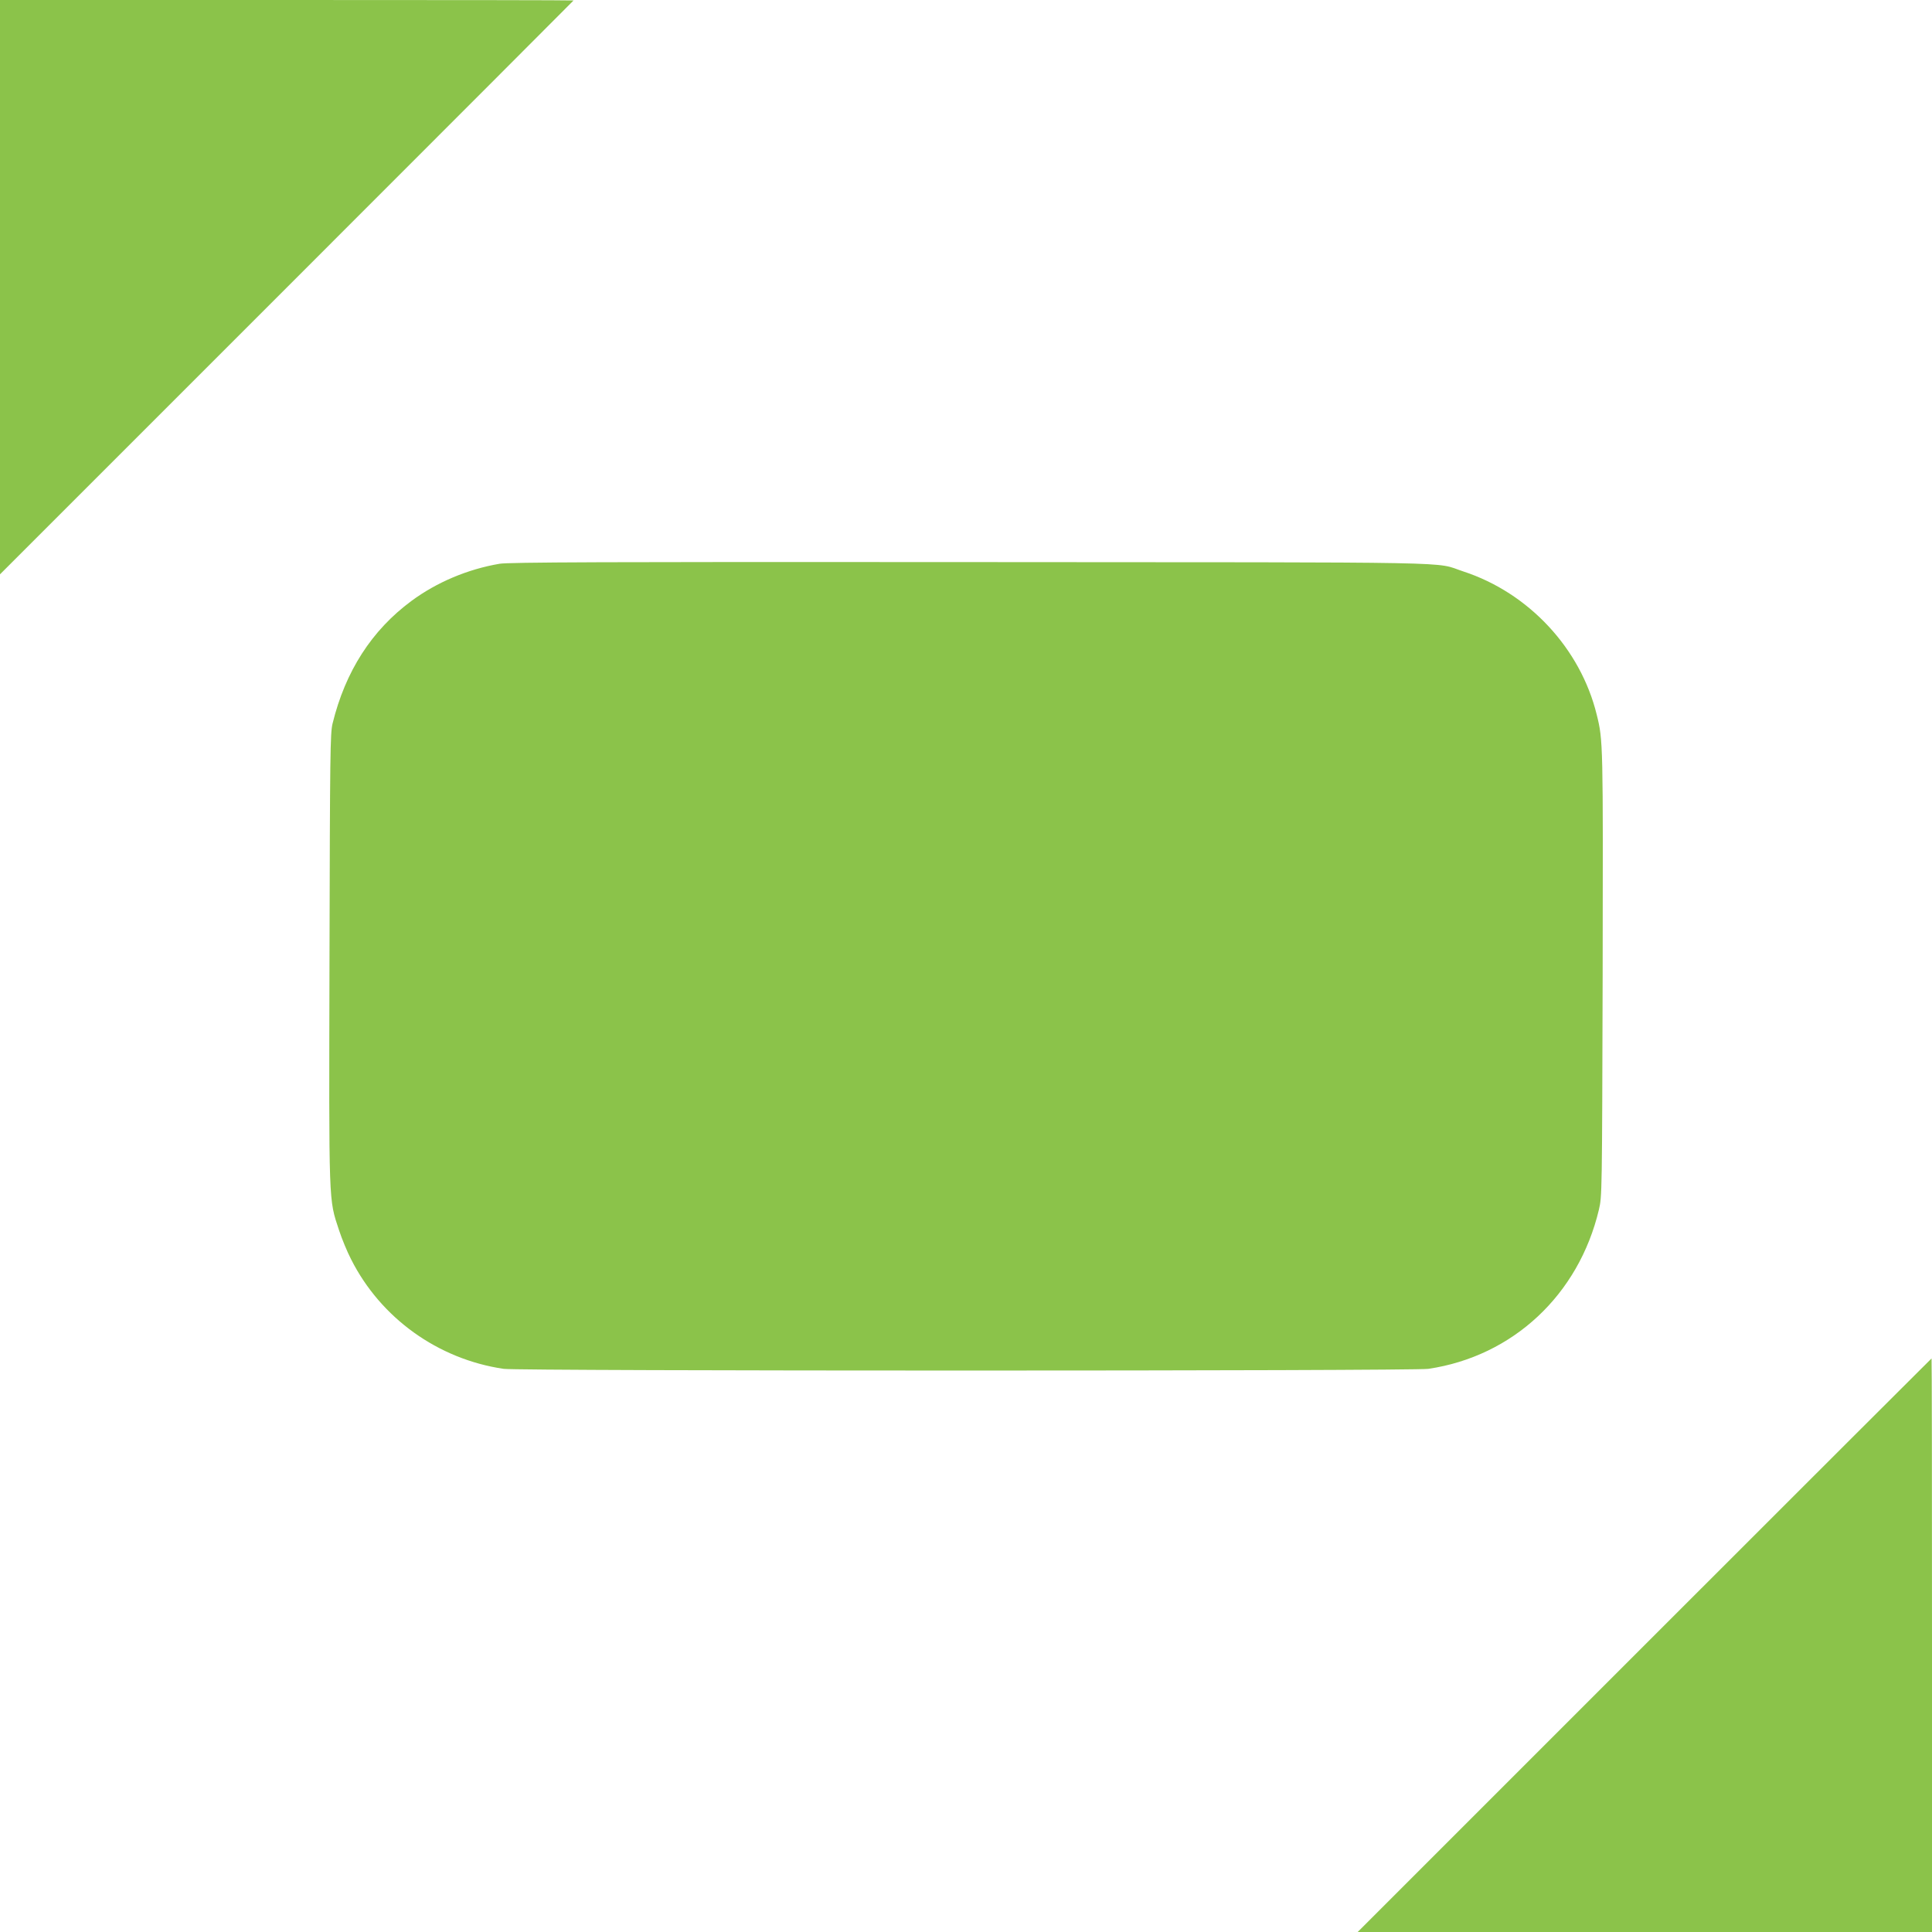
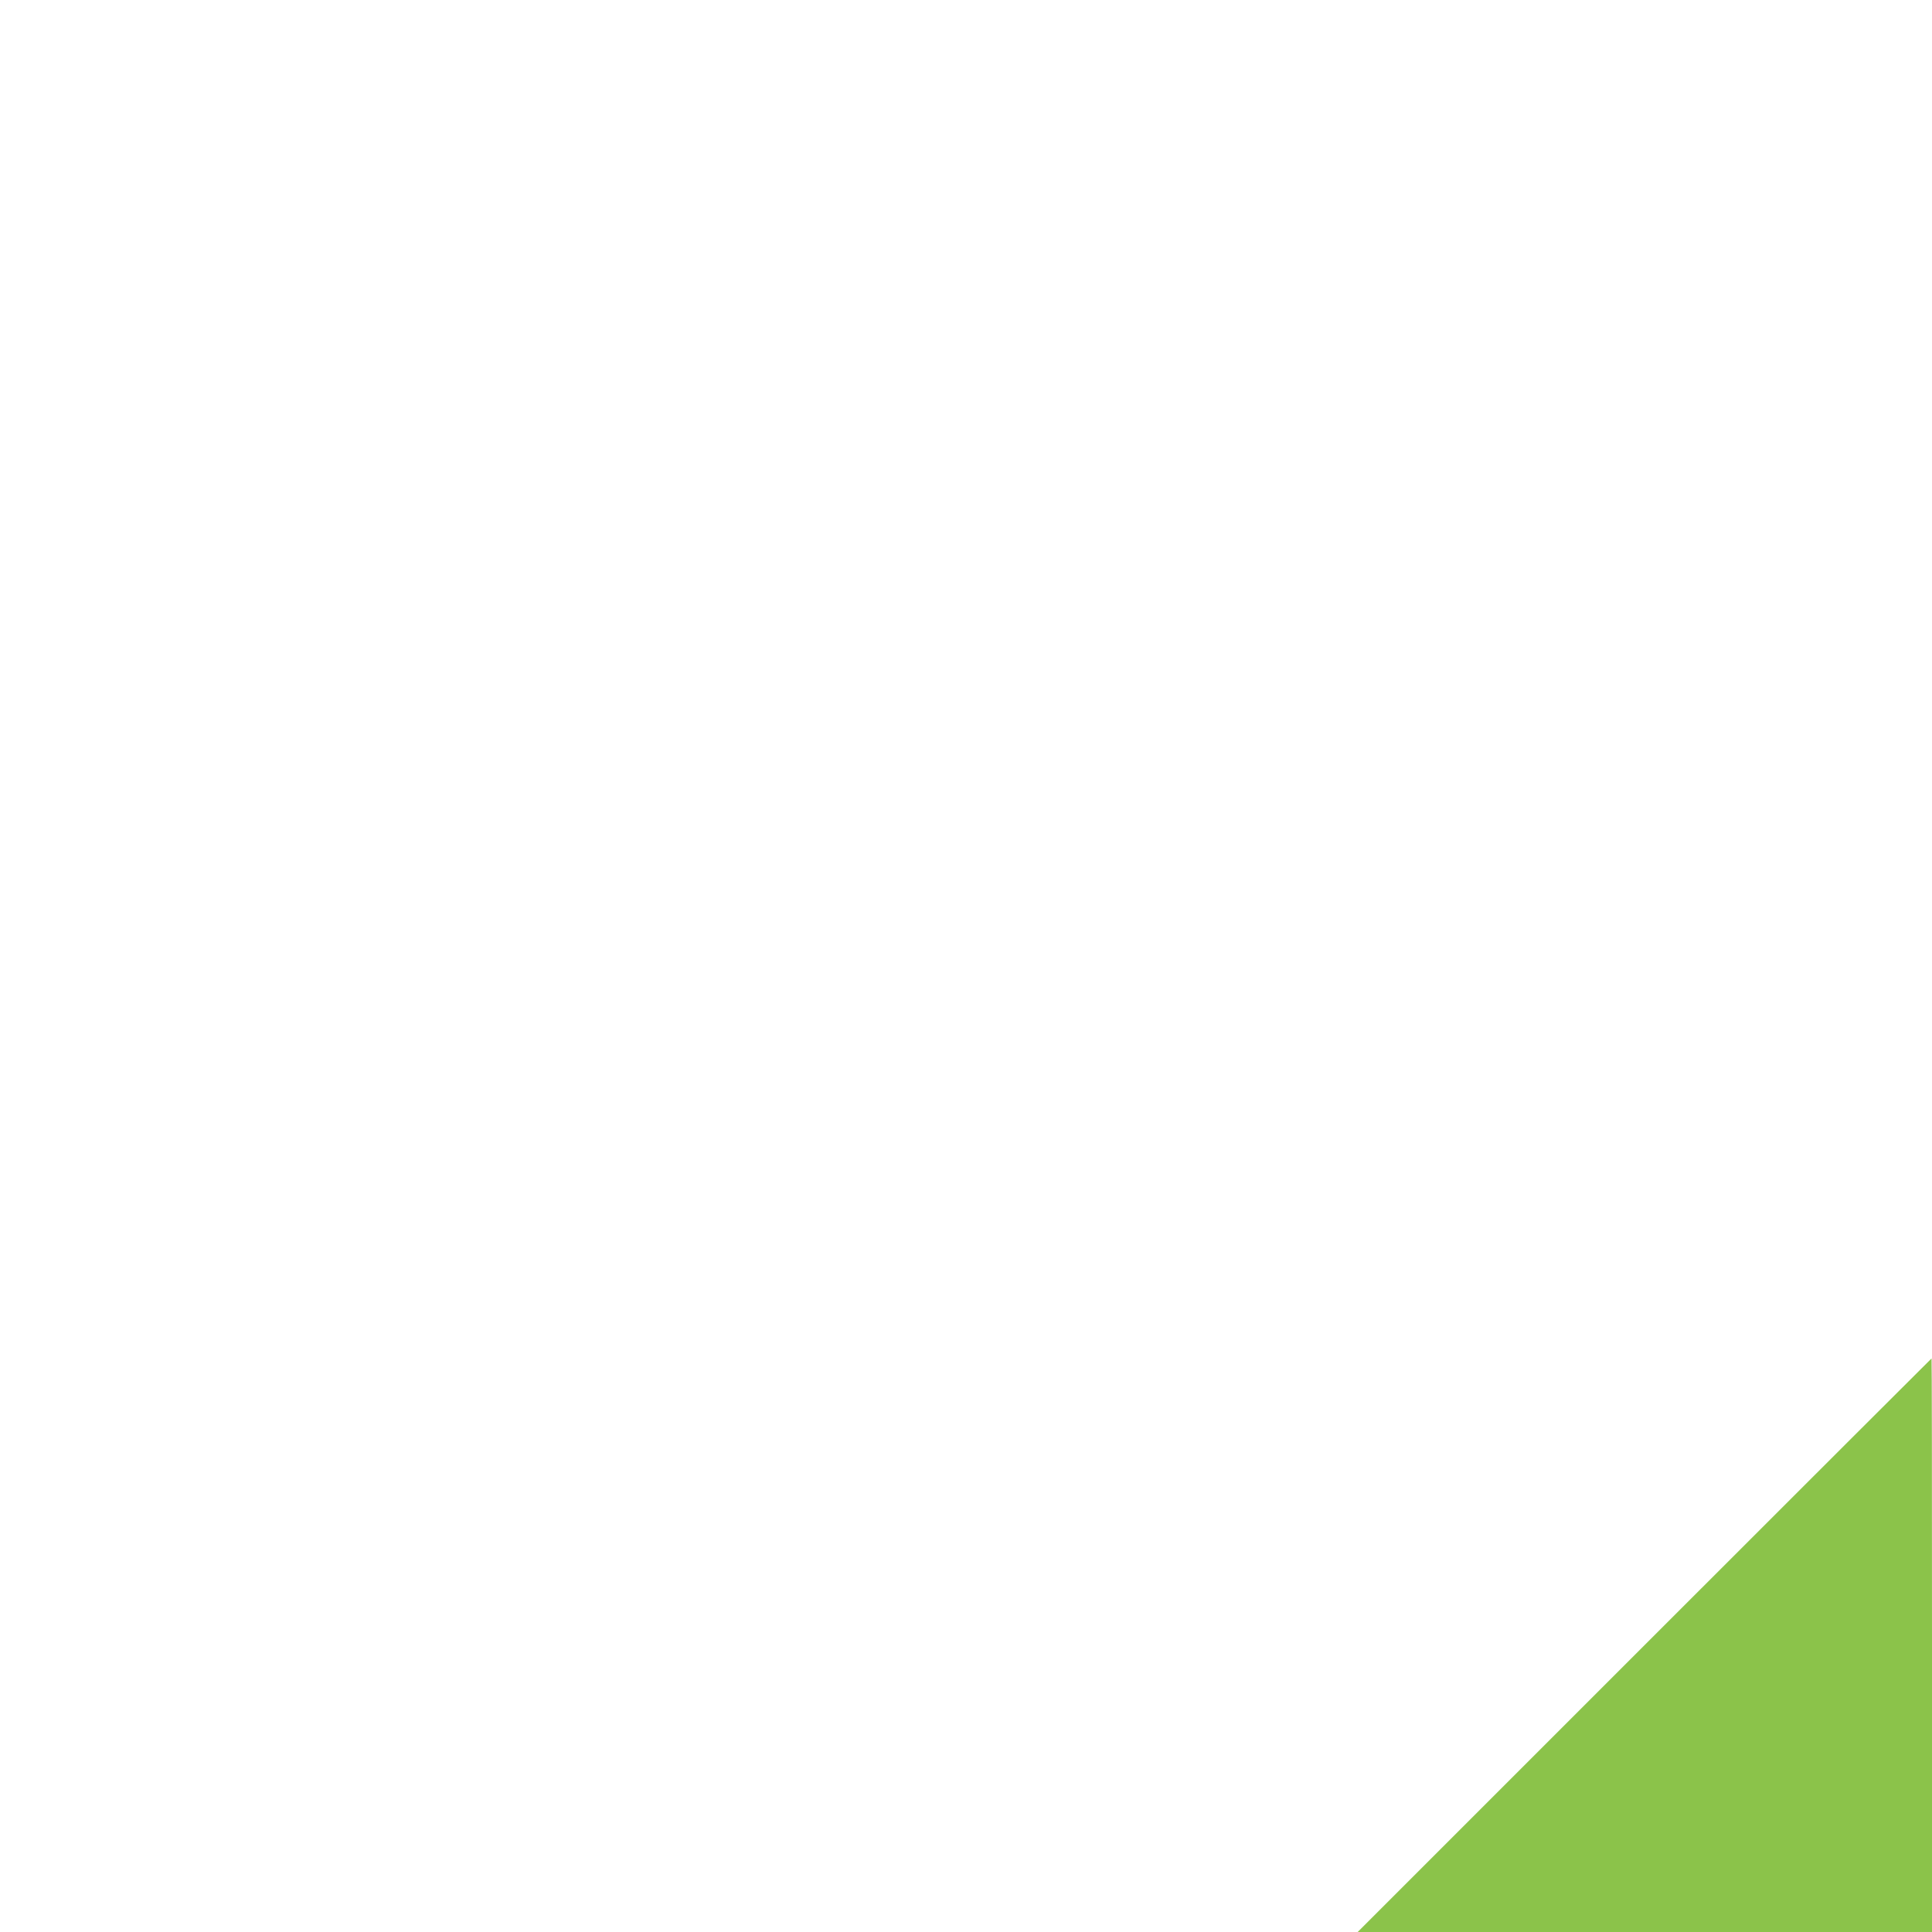
<svg xmlns="http://www.w3.org/2000/svg" version="1.0" width="1280pt" height="1280pt" viewBox="0 0 1280 1280" preserveAspectRatio="xMidYMid meet">
  <g transform="translate(0,1280) scale(0.1,-0.1)" fill="#8bc34a" stroke="none">
-     <path d="M0 10898 l0 -1903 1900 1900 c1045 1045 1900 1901 1900 1902 0 2 -855 3 -1900 3 l-1900 0 0 -1902z" />
-     <path d="M3310 9065 c-211 -36 -416 -122 -585 -247 -262 -194 -437 -465 -522 -813 -15 -64 -17 -193 -20 -1555 -4 -1653 -6 -1590 63 -1800 19 -58 55 -145 80 -193 196 -389 575 -662 1011 -726 101 -15 6025 -15 6126 0 560 83 996 490 1130 1054 21 89 21 98 25 1565 3 1530 3 1545 -39 1714 -107 439 -450 808 -884 950 -202 66 99 60 -3265 62 -2429 2 -3060 -1 -3120 -11z" />
+     <path d="M3310 9065 z" />
    <path d="M10895 1900 l-1900 -1900 1903 0 1902 0 0 1900 c0 1045 -1 1900 -3 1900 -1 0 -857 -855 -1902 -1900z" />
  </g>
</svg>